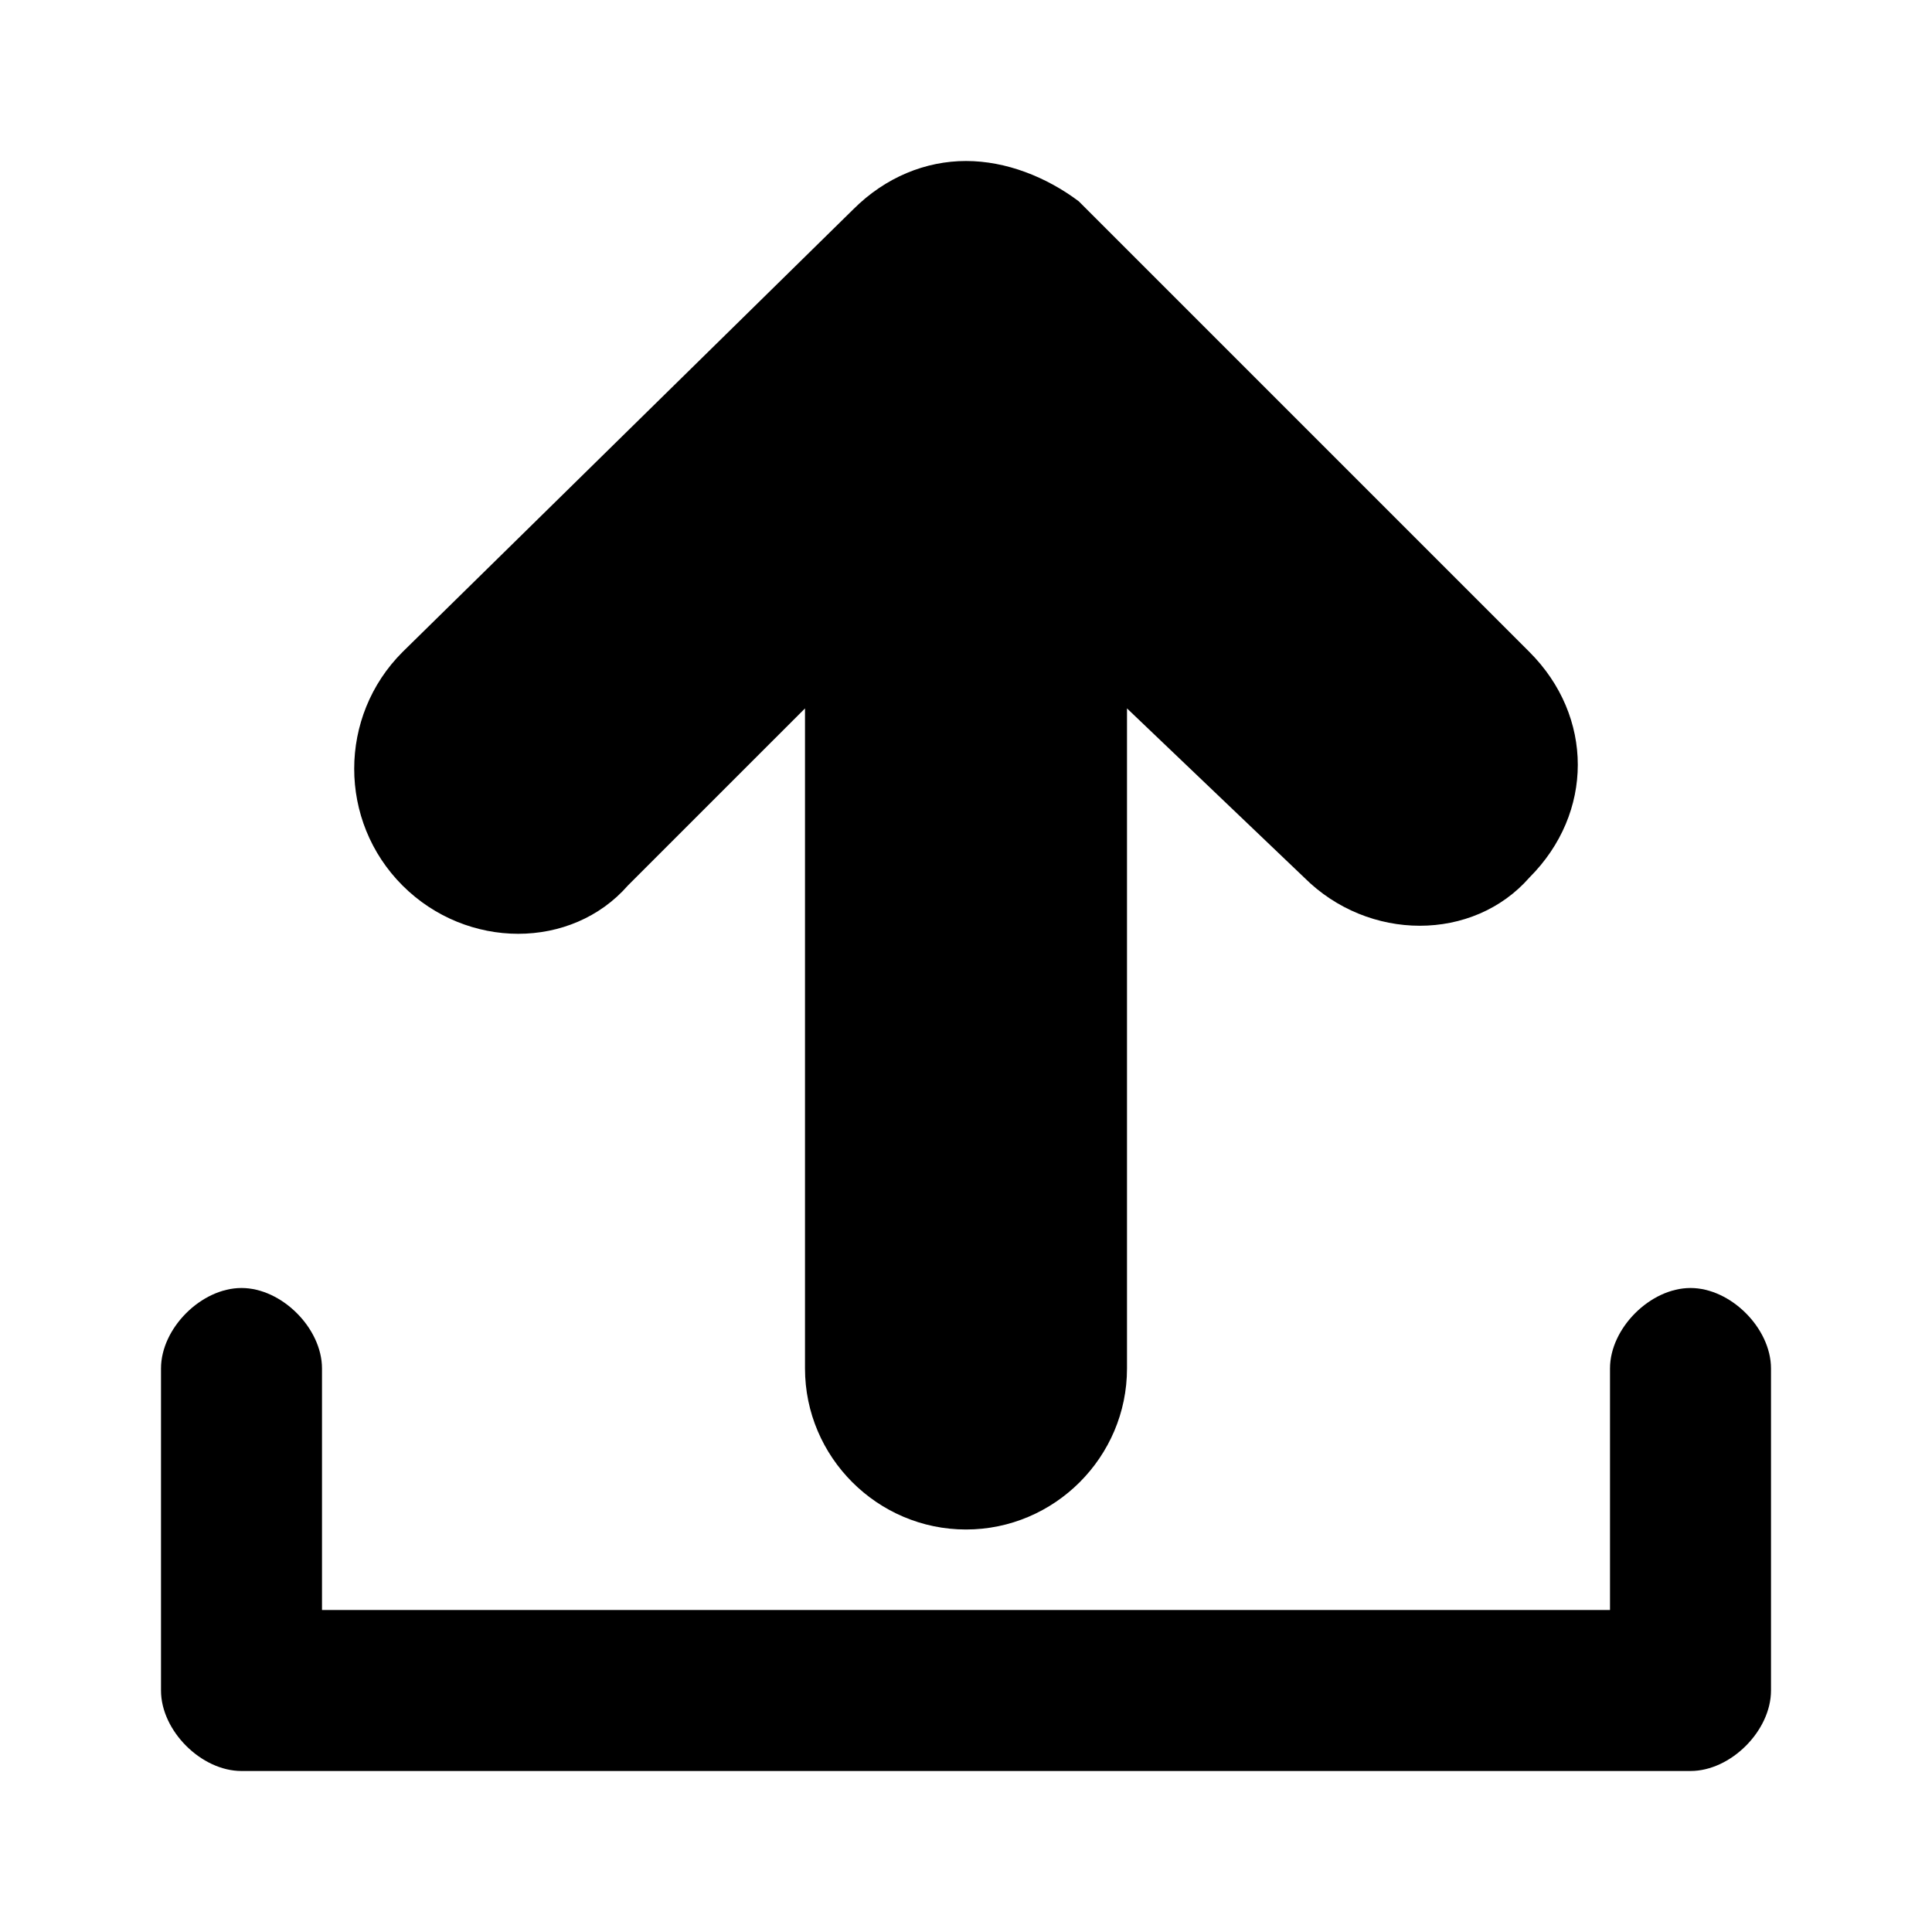
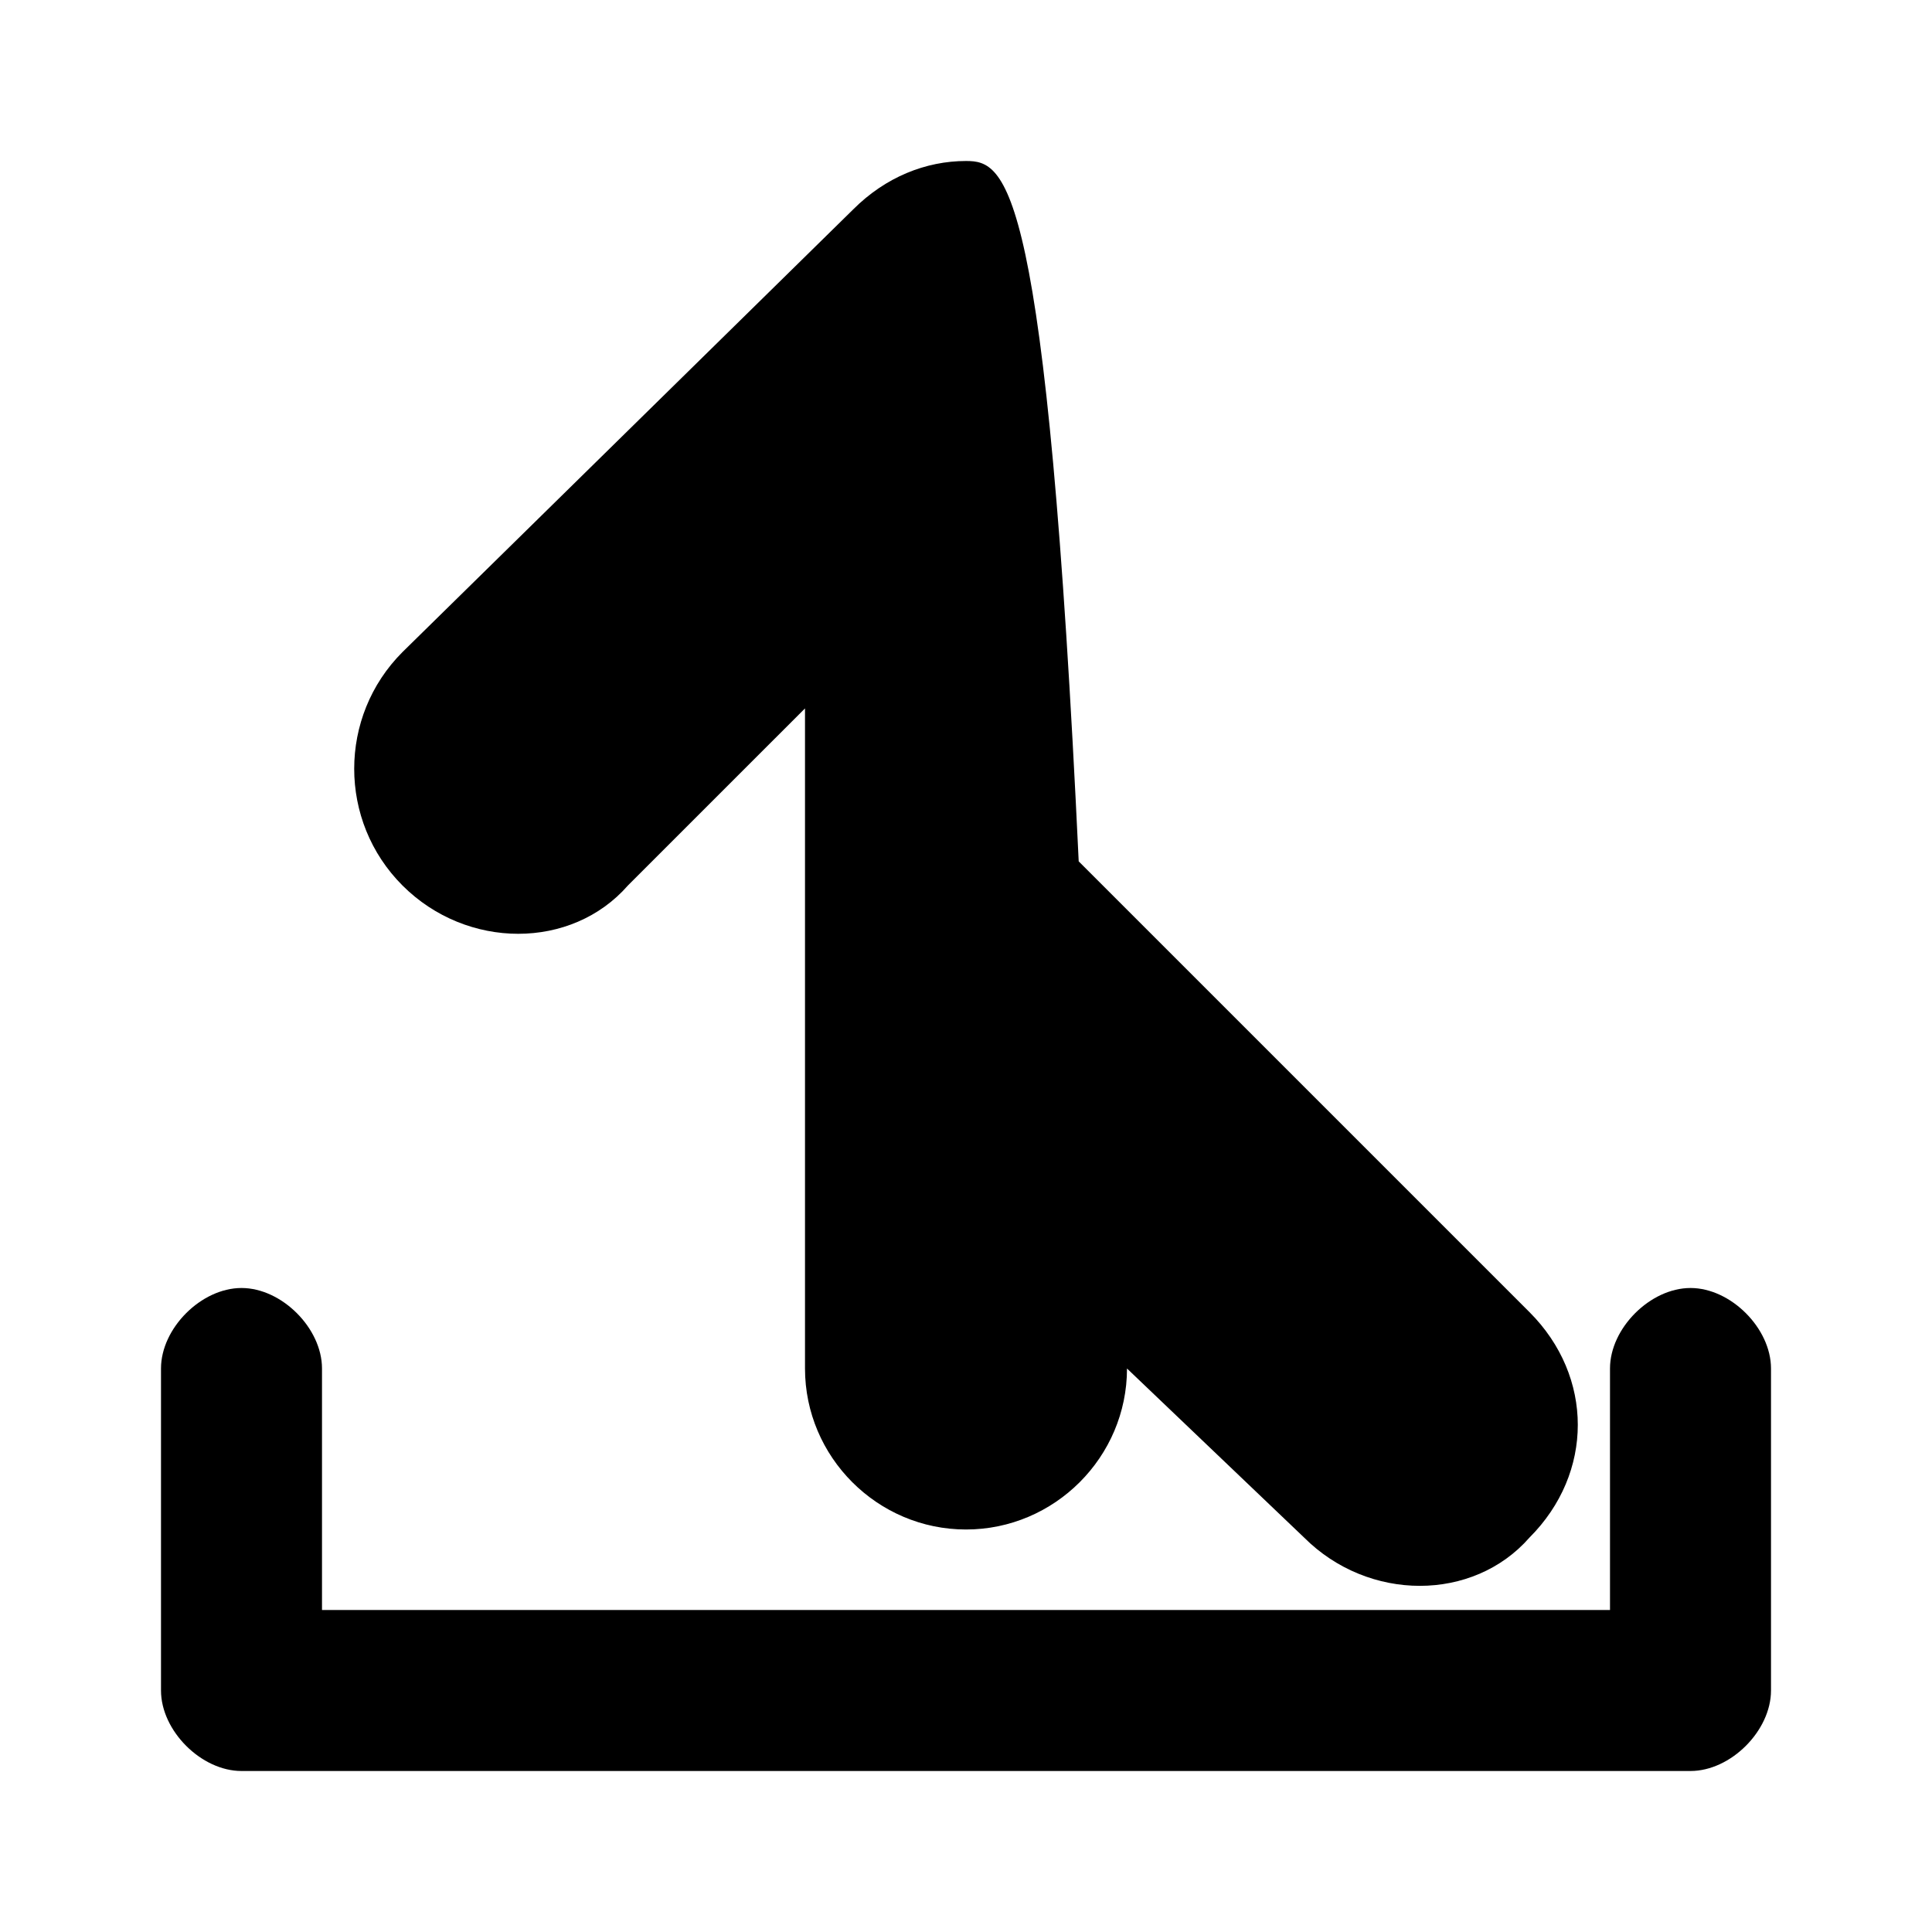
<svg xmlns="http://www.w3.org/2000/svg" version="1.1" viewBox="0 0 24 24" xml:space="preserve">
-   <path d="M5 11c.8.8 2.1.8 2.8 0L10 8.8V17c0 1.1.9 2 2 2s2-.9 2-2V8.8l2.2 2.1c.8.8 2.1.8 2.8 0 .8-.8.8-2 0-2.8l-5.6-5.6C13 2.2 12.5 2 12 2c-.5 0-1 .2-1.4.6L5 8.1c-.8.8-.8 2.1 0 2.9zM21 16c-.5 0-1 .5-1 1v3H4v-3c0-.5-.5-1-1-1s-1 .5-1 1v4c0 .5.5 1 1 1h18c.5 0 1-.5 1-1v-4c0-.5-.5-1-1-1z" />
+   <path d="M5 11c.8.8 2.1.8 2.8 0L10 8.8V17c0 1.1.9 2 2 2s2-.9 2-2l2.2 2.1c.8.8 2.1.8 2.8 0 .8-.8.8-2 0-2.8l-5.6-5.6C13 2.2 12.5 2 12 2c-.5 0-1 .2-1.4.6L5 8.1c-.8.8-.8 2.1 0 2.9zM21 16c-.5 0-1 .5-1 1v3H4v-3c0-.5-.5-1-1-1s-1 .5-1 1v4c0 .5.5 1 1 1h18c.5 0 1-.5 1-1v-4c0-.5-.5-1-1-1z" />
</svg>